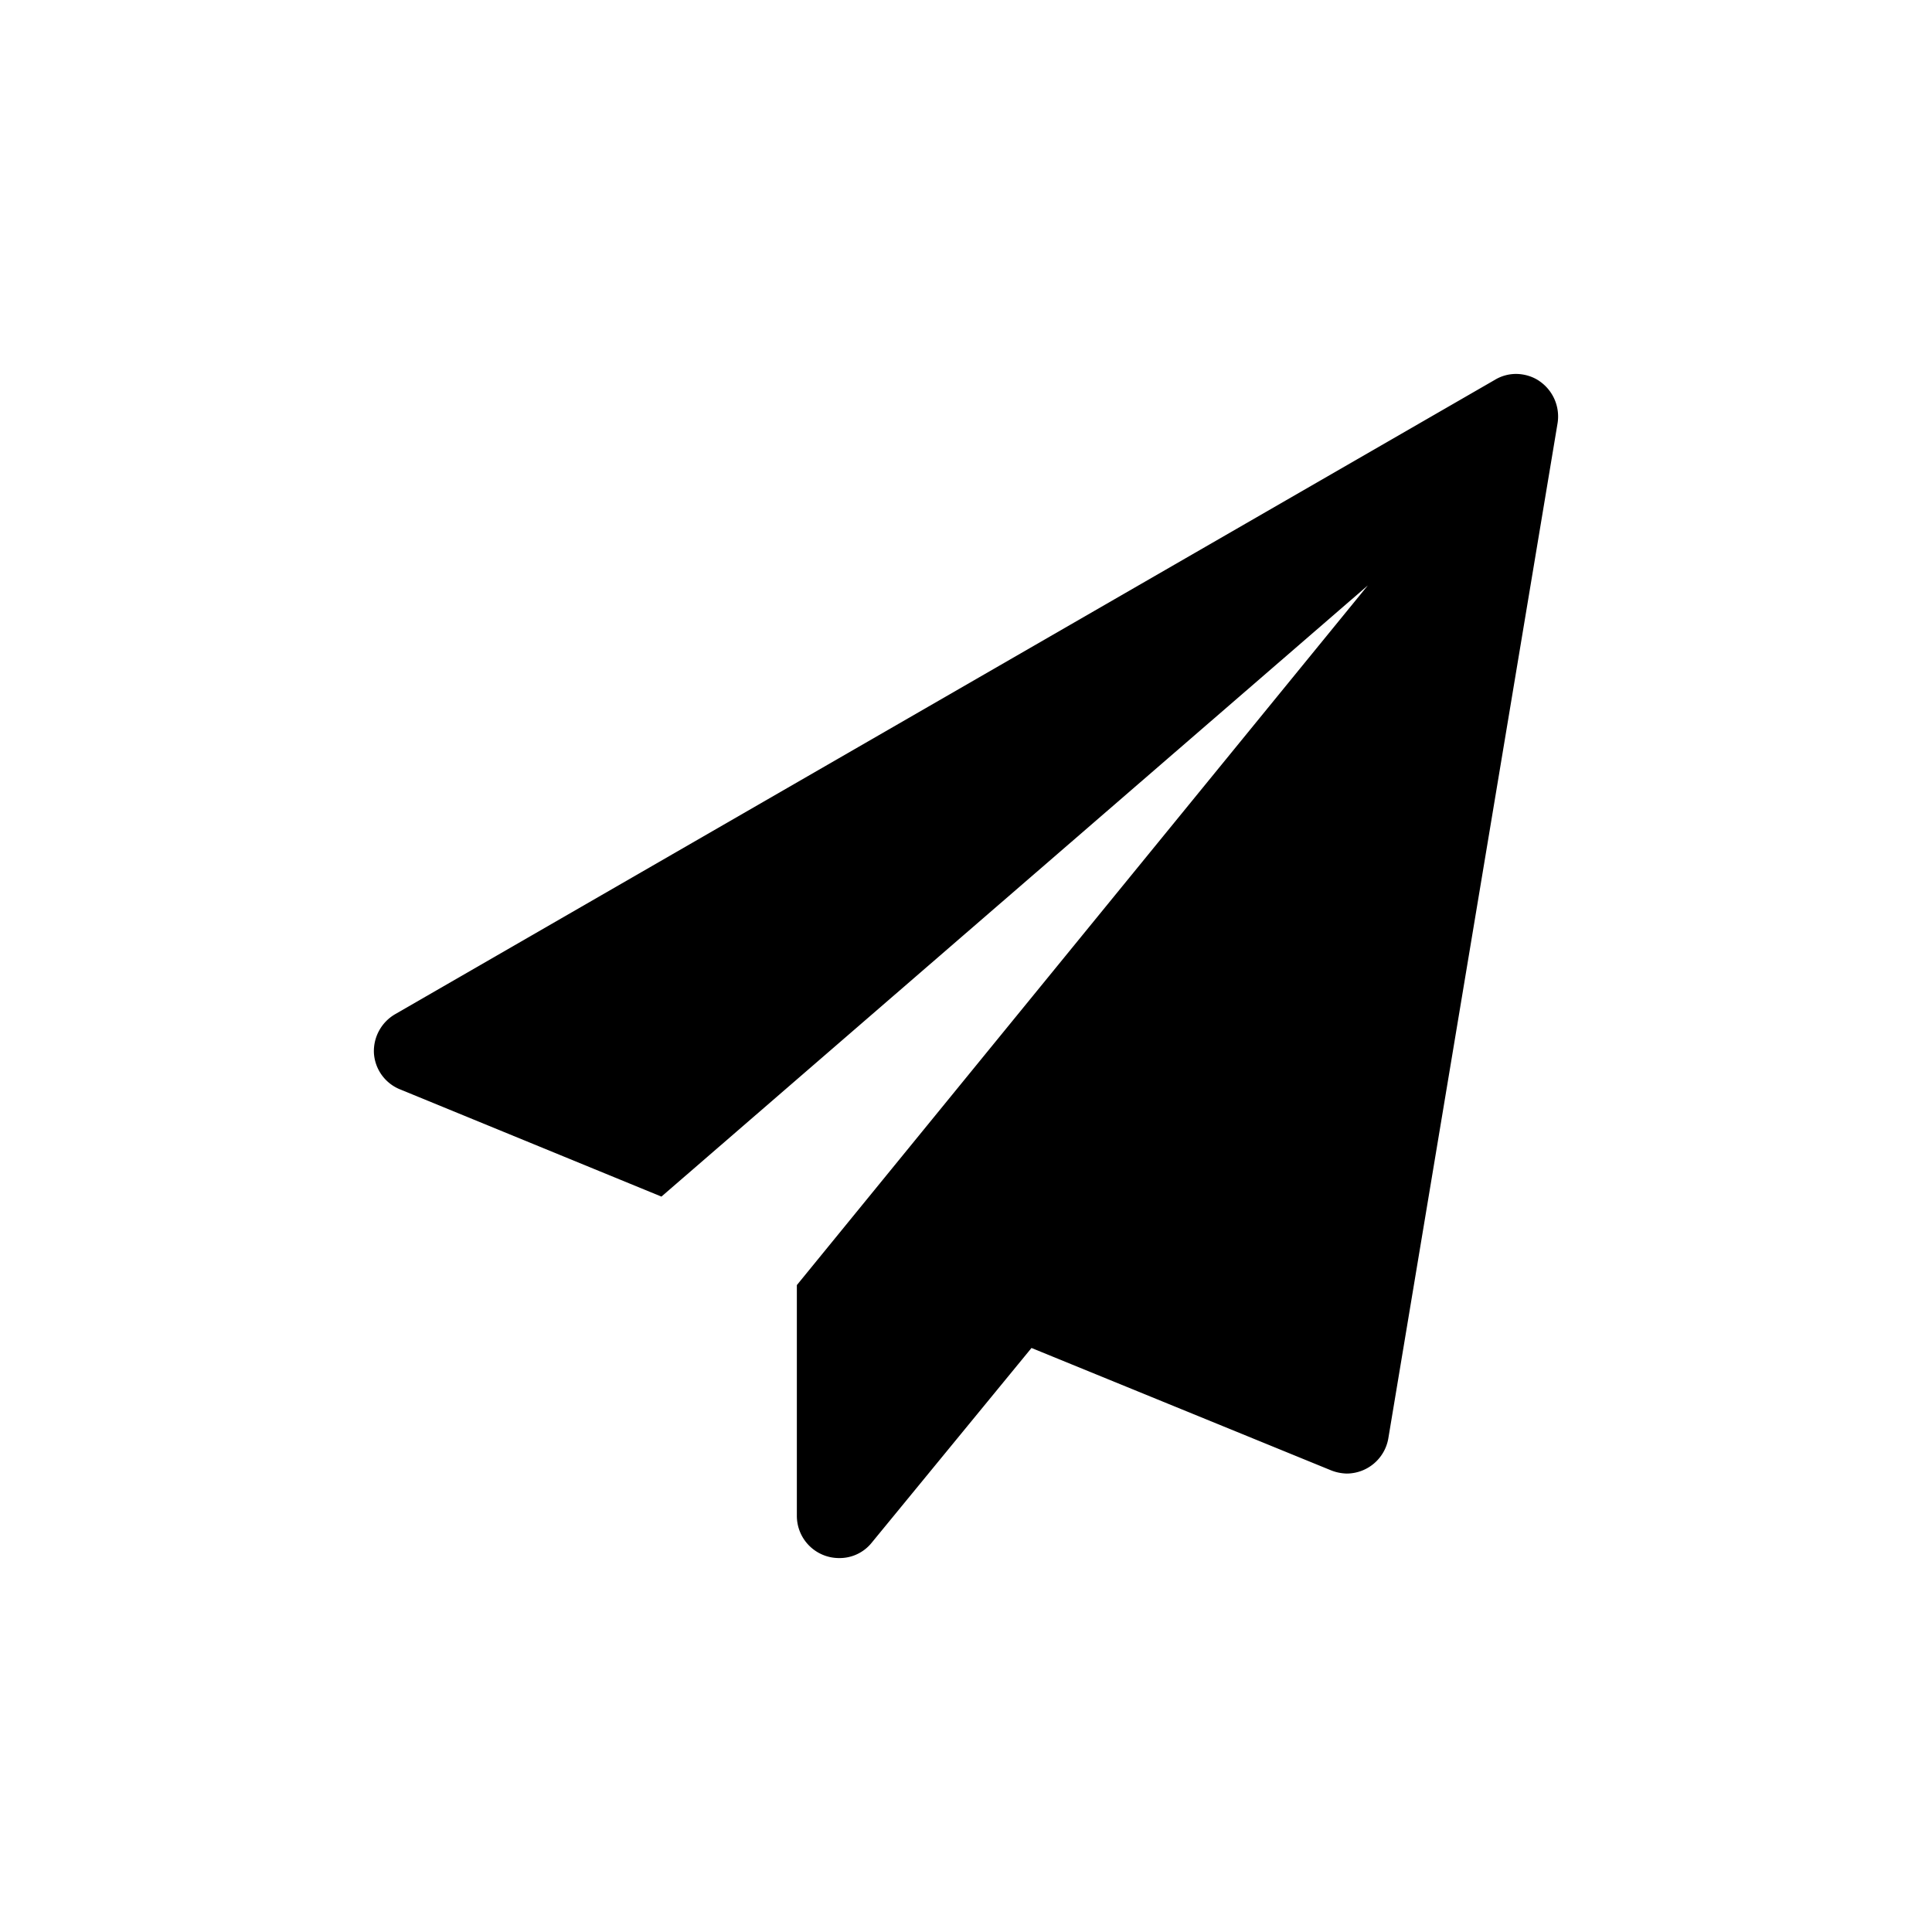
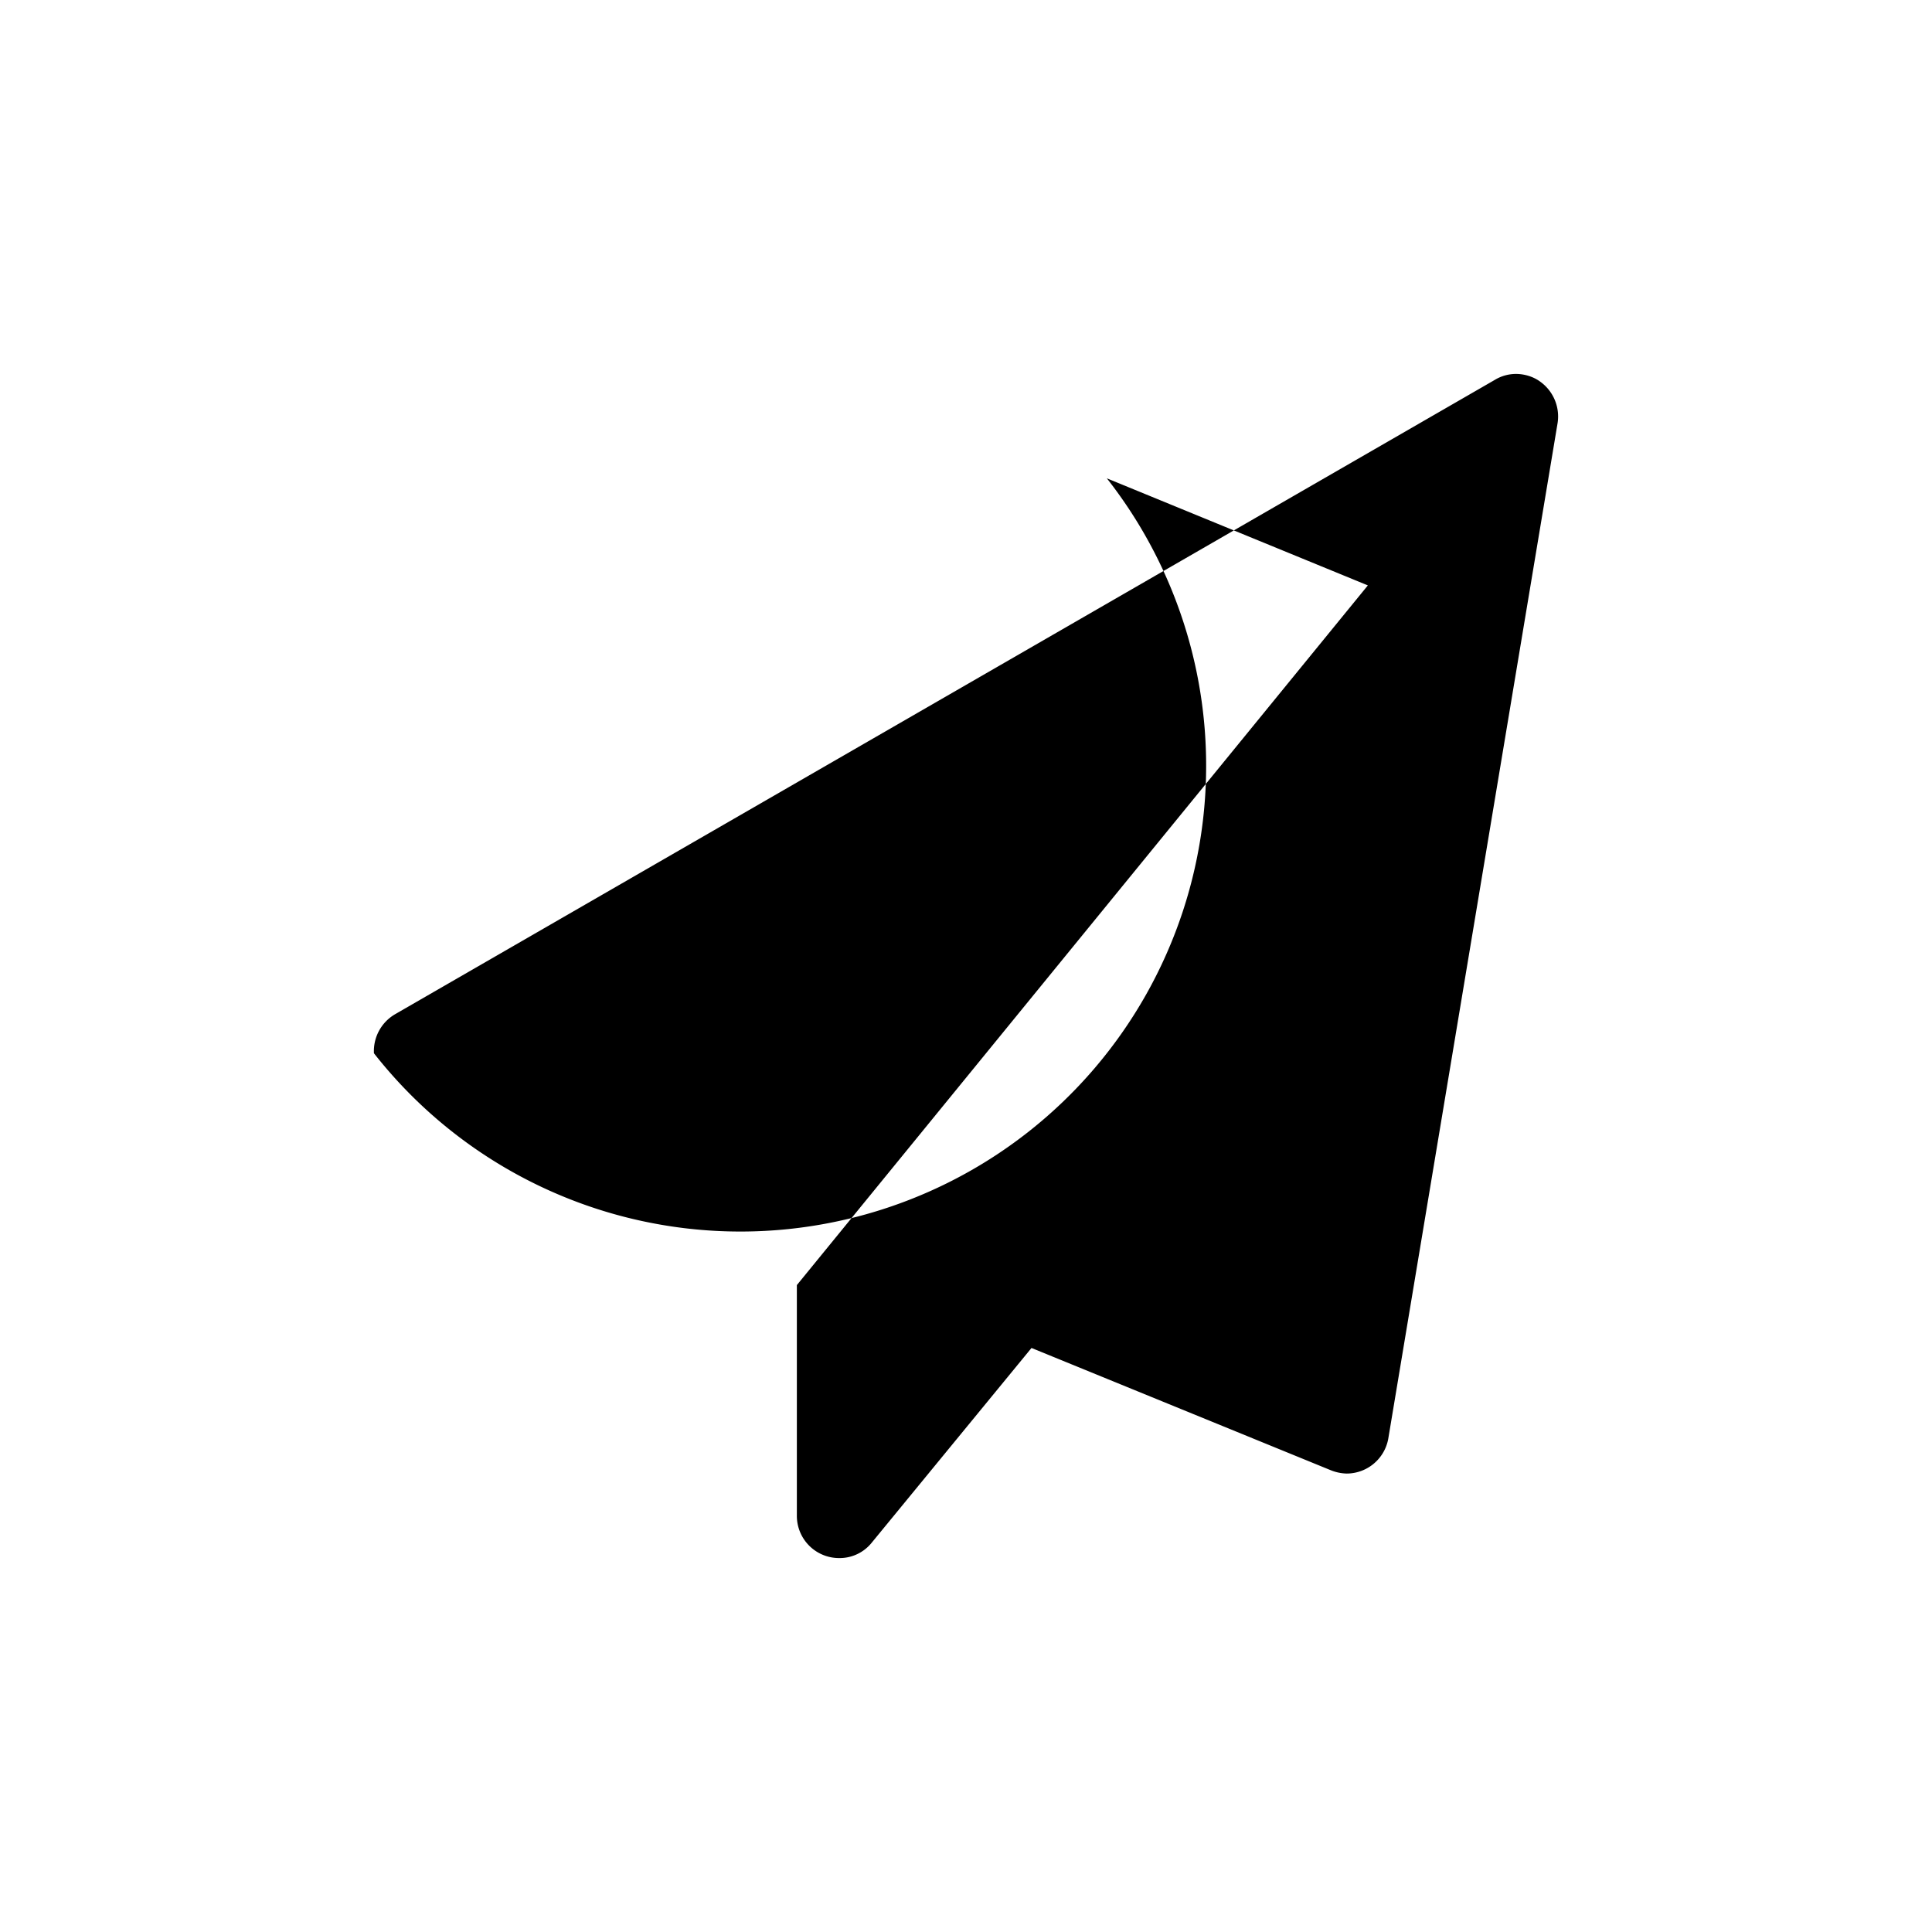
<svg xmlns="http://www.w3.org/2000/svg" width="31" height="31" viewBox="0 0 31 31">
-   <path d="M24.705 6.118a.687.687 0 01.286.679l-2.715 16.285a.68.68 0 01-.667.562.727.727 0 01-.255-.053l-4.803-1.962-2.566 3.127a.659.659 0 01-.52.244.677.677 0 01-.679-.68v-3.7l9.162-11.227L10.613 19.2l-4.188-1.718A.672.672 0 016 16.9a.685.685 0 01.339-.626L23.984 6.096a.656.656 0 01.34-.096c.137 0 .275.043.38.117v.001z" fill-rule="evenodd" />
+   <path d="M24.705 6.118a.687.687 0 01.286.679l-2.715 16.285a.68.68 0 01-.667.562.727.727 0 01-.255-.053l-4.803-1.962-2.566 3.127a.659.659 0 01-.52.244.677.677 0 01-.679-.68v-3.7l9.162-11.227l-4.188-1.718A.672.672 0 016 16.9a.685.685 0 01.339-.626L23.984 6.096a.656.656 0 01.34-.096c.137 0 .275.043.38.117v.001z" fill-rule="evenodd" />
</svg>